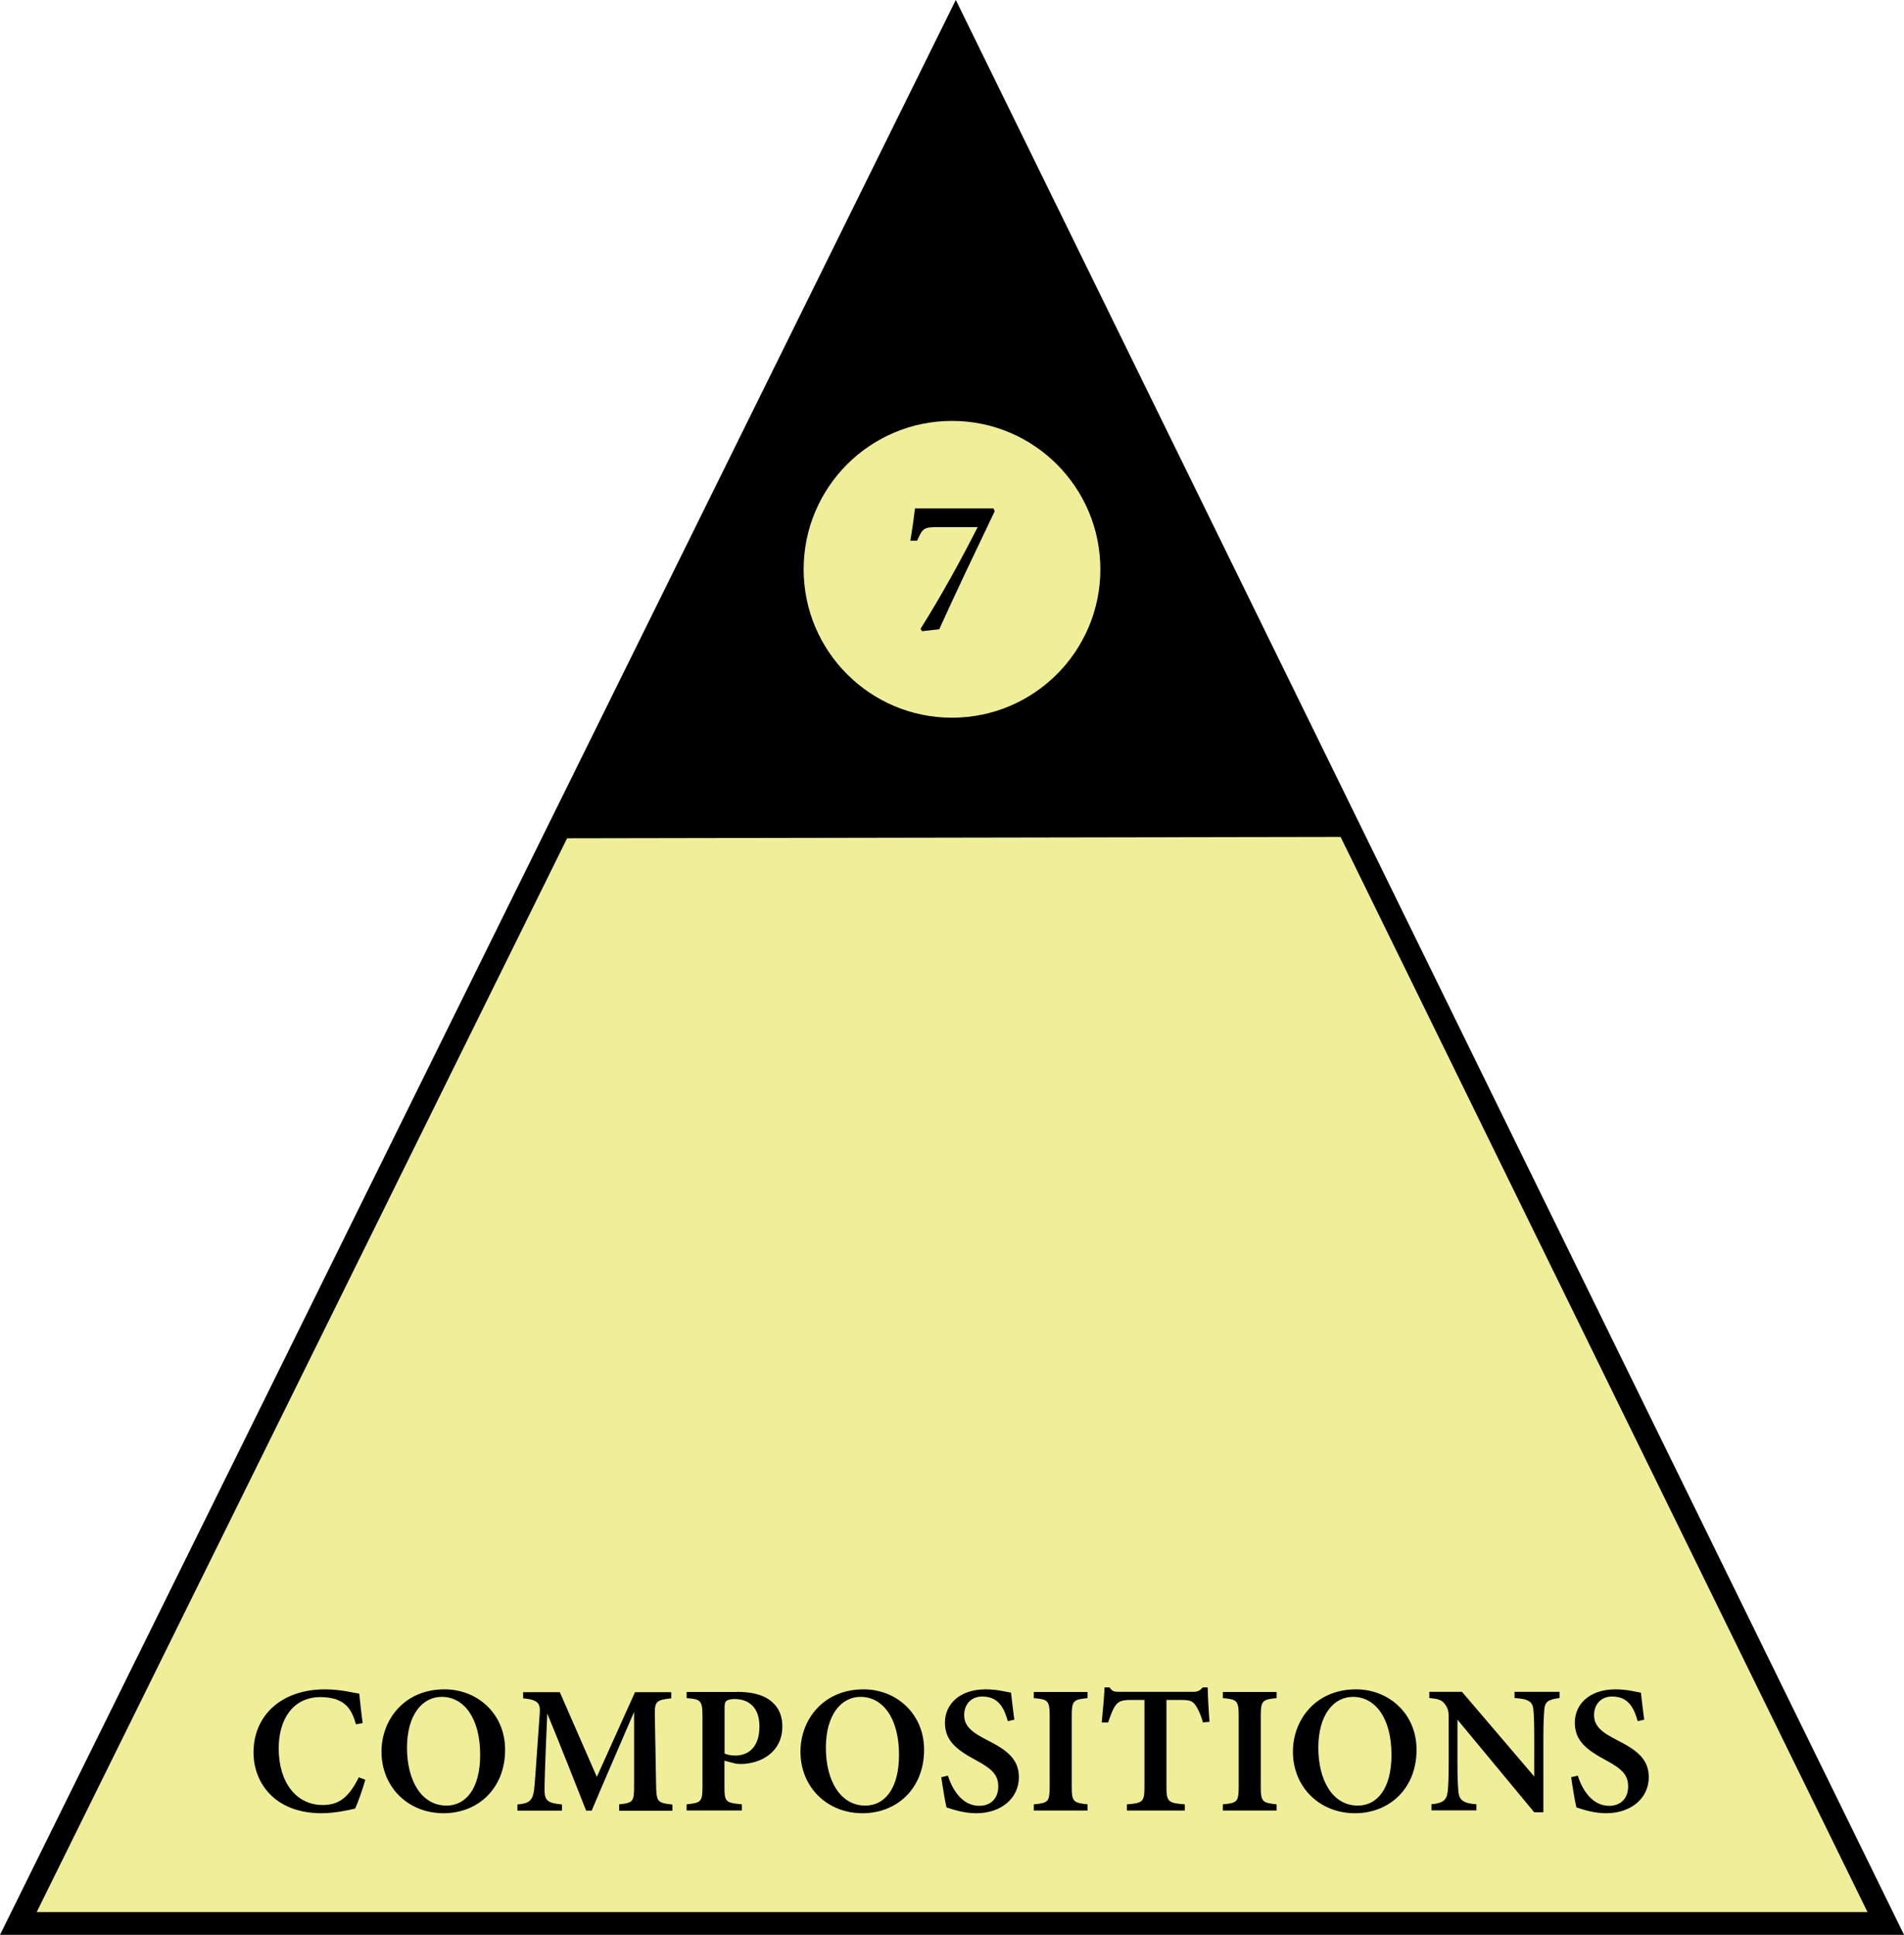
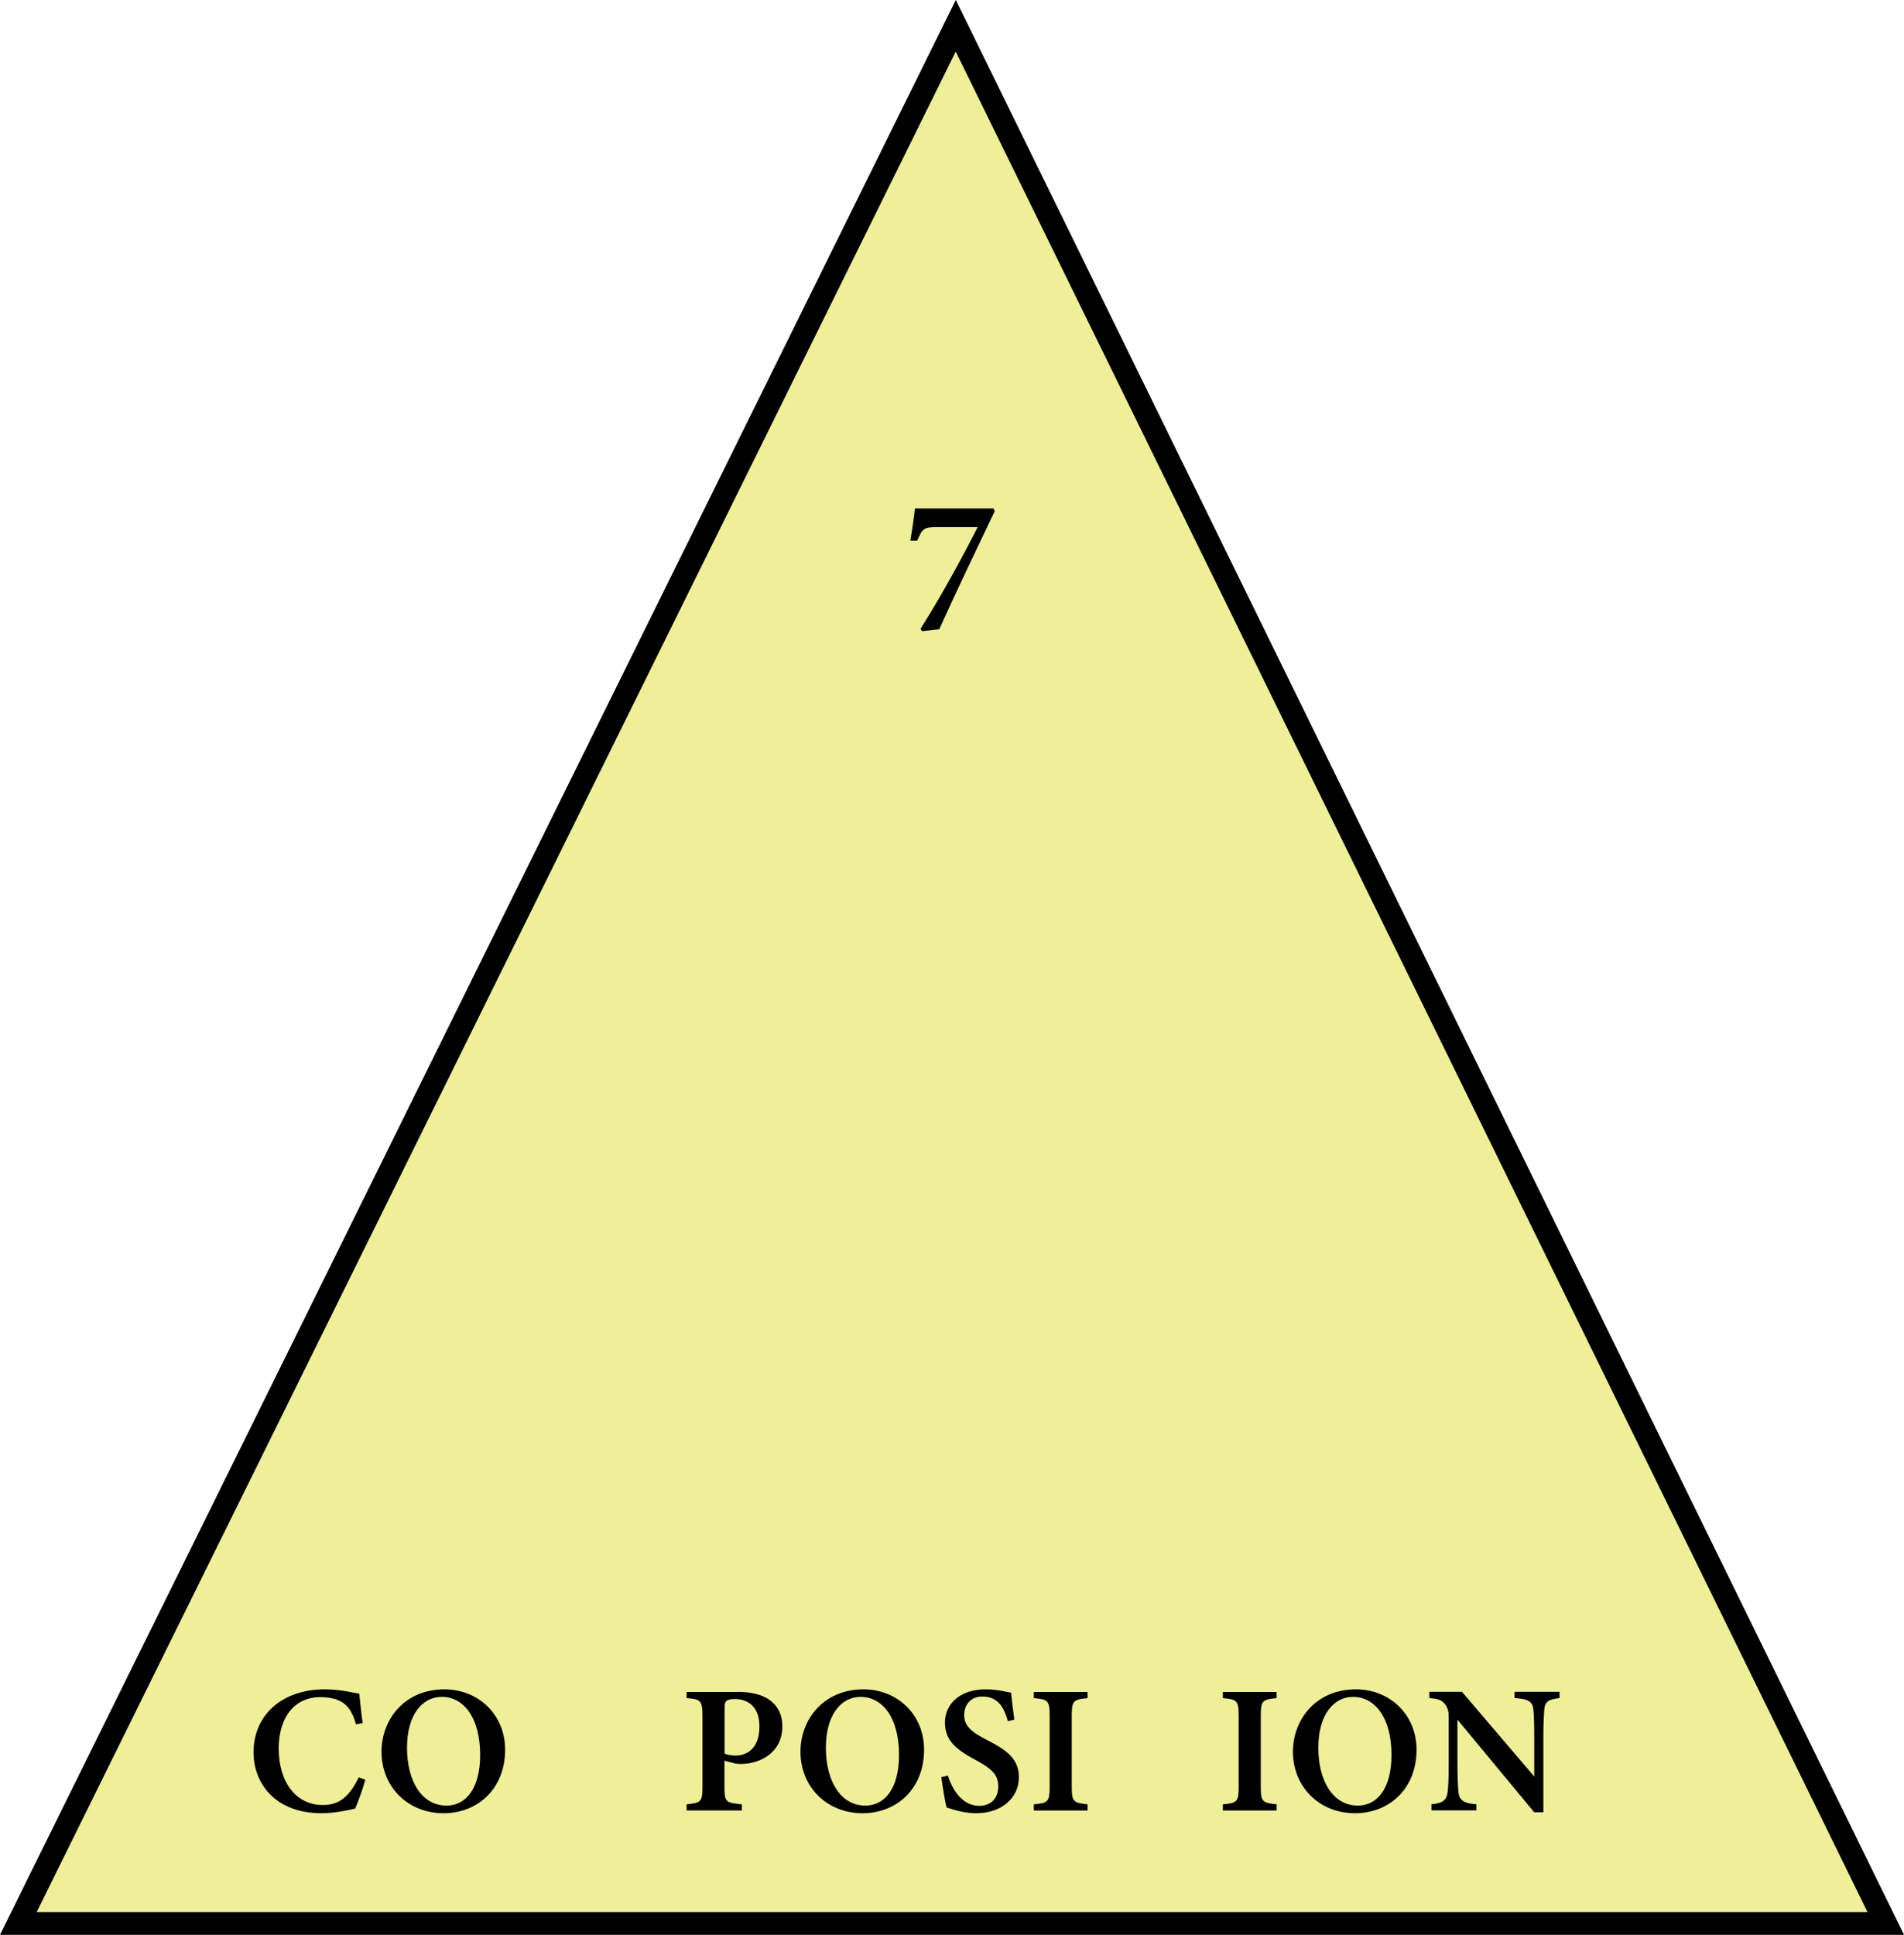
<svg xmlns="http://www.w3.org/2000/svg" id="Layer_2" data-name="Layer 2" viewBox="0 0 167.1 169.76">
  <defs>
    <style>      .cls-1 {        fill: #000;      }      .cls-1, .cls-2 {        stroke-width: 0px;      }      .cls-2, .cls-3 {        fill: #efef9a;      }      .cls-3 {        stroke: #000;        stroke-miterlimit: 10;        stroke-width: 2px;      }    </style>
  </defs>
  <g id="Layer_1-2" data-name="Layer 1">
    <g>
      <g>
        <g>
          <polygon class="cls-3" points="1.61 168.76 83.88 2.26 165.5 168.76 1.61 168.76" />
-           <polygon class="cls-1" points="49.29 73.55 83.72 3.87 117.82 73.43 49.29 73.55" />
        </g>
        <circle class="cls-2" cx="83.55" cy="49.95" r="13.02" />
      </g>
      <g>
        <path class="cls-1" d="M32.06,156.16c-.22.79-.64,1.98-.89,2.52-.43.1-1.72.41-2.94.41-4.14,0-5.98-2.69-5.98-5.33,0-3.3,2.51-5.54,6.26-5.54,1.39,0,2.58.32,3.02.38.08.74.19,1.85.3,2.58l-.59.11c-.33-1.19-.78-1.8-1.61-2.14-.4-.17-1-.25-1.49-.25-2.43,0-3.68,1.94-3.68,4.5,0,2.99,1.54,4.97,3.87,4.97,1.45,0,2.31-.72,3.16-2.43l.56.21Z" />
        <path class="cls-1" d="M39.02,148.22c2.88,0,5.31,2.14,5.31,5.3,0,3.42-2.4,5.57-5.4,5.57-3.16,0-5.45-2.34-5.45-5.4,0-2.78,1.98-5.47,5.53-5.47ZM38.76,148.88c-1.69,0-3.04,1.57-3.04,4.46s1.27,5.08,3.47,5.08c1.67,0,2.95-1.46,2.95-4.45,0-3.24-1.43-5.09-3.37-5.09Z" />
-         <path class="cls-1" d="M54.34,158.85v-.54c1.25-.13,1.32-.23,1.31-1.77v-6.34c-1.21,2.81-2.77,6.39-3.72,8.66h-.49c-.87-2.21-2.24-5.68-3.41-8.52-.23,5.23-.24,6.32-.24,6.8.02.88.36,1.07,1.53,1.18v.54h-3.91v-.54c.92-.08,1.32-.27,1.45-1.19.08-.56.12-1.35.51-6.83.05-.79-.08-1.17-1.46-1.29v-.54h3.22l3.25,7.43,3.35-7.43h3.18v.54c-1.31.14-1.47.27-1.44,1.5l.11,6.05c.03,1.54.09,1.61,1.43,1.77v.54h-4.65Z" />
        <path class="cls-1" d="M64.66,148.44c1.22,0,2.16.22,2.82.67.74.51,1.18,1.27,1.18,2.36,0,2.33-1.98,3.29-3.63,3.3-.17,0-.36-.02-.46-.03l-.99-.26v2.29c0,1.34.11,1.4,1.53,1.54v.54h-4.85v-.54c1.26-.14,1.39-.21,1.39-1.55v-6.2c0-1.37-.17-1.48-1.39-1.57v-.54h4.4ZM63.59,153.85c.19.1.55.18.96.18.85,0,2.1-.47,2.1-2.55,0-1.78-1.04-2.41-2.18-2.41-.38,0-.62.08-.72.17-.12.1-.16.27-.16.58v4.04Z" />
        <path class="cls-1" d="M75.79,148.22c2.88,0,5.31,2.14,5.31,5.3,0,3.42-2.4,5.57-5.4,5.57-3.16,0-5.45-2.34-5.45-5.4,0-2.78,1.98-5.47,5.54-5.47ZM75.52,148.88c-1.69,0-3.04,1.57-3.04,4.46s1.27,5.08,3.47,5.08c1.67,0,2.95-1.46,2.95-4.45,0-3.24-1.43-5.09-3.38-5.09Z" />
        <path class="cls-1" d="M88.45,151.01c-.3-1.04-.75-2.16-2.24-2.16-1.04,0-1.59.75-1.59,1.62,0,.96.63,1.5,2.01,2.2,1.79.9,2.79,1.7,2.79,3.26,0,1.82-1.53,3.16-3.74,3.16-1,0-1.89-.27-2.61-.51-.11-.4-.35-1.86-.46-2.65l.58-.14c.32,1.03,1.15,2.65,2.75,2.65,1.04,0,1.67-.67,1.67-1.71s-.6-1.56-1.97-2.3c-1.67-.9-2.71-1.69-2.71-3.29s1.27-2.92,3.57-2.92c1.03,0,1.88.24,2.23.29.06.59.16,1.35.29,2.37l-.57.13Z" />
        <path class="cls-1" d="M90.73,158.85v-.54c1.25-.12,1.39-.21,1.39-1.56v-6.19c0-1.36-.15-1.46-1.39-1.57v-.54h4.72v.54c-1.25.12-1.39.22-1.39,1.57v6.19c0,1.34.14,1.42,1.39,1.56v.54h-4.72Z" />
-         <path class="cls-1" d="M105.57,151.12c-.17-.66-.46-1.24-.63-1.48-.28-.37-.42-.49-1.34-.49h-1.23v7.62c0,1.31.15,1.43,1.61,1.54v.54h-5.08v-.54c1.41-.11,1.54-.22,1.54-1.54v-7.62h-1.14c-.89,0-1.15.13-1.44.54-.21.31-.4.82-.61,1.44h-.56c.11-1.1.21-2.27.25-3.08h.44c.24.37.43.39.9.39h6.38c.44,0,.63-.08.89-.39h.44c.01.7.08,2.02.16,3.02l-.56.05Z" />
        <path class="cls-1" d="M107.32,158.85v-.54c1.25-.12,1.39-.21,1.39-1.56v-6.19c0-1.36-.15-1.46-1.39-1.57v-.54h4.72v.54c-1.25.12-1.39.22-1.39,1.57v6.19c0,1.34.14,1.42,1.39,1.56v.54h-4.72Z" />
        <path class="cls-1" d="M119.01,148.22c2.88,0,5.31,2.14,5.31,5.3,0,3.42-2.4,5.57-5.4,5.57-3.16,0-5.45-2.34-5.45-5.4,0-2.78,1.98-5.47,5.54-5.47ZM118.74,148.88c-1.69,0-3.04,1.57-3.04,4.46s1.27,5.08,3.47,5.08c1.67,0,2.95-1.46,2.95-4.45,0-3.24-1.43-5.09-3.38-5.09Z" />
        <path class="cls-1" d="M136.89,148.98c-.99.12-1.31.31-1.36,1.04-.04.58-.08,1.17-.08,2.6v6.39h-.8l-6.74-8.13v3.75c0,1.41.04,2.07.08,2.53.05.74.41,1.07,1.58,1.14v.54h-3.94v-.54c.94-.08,1.33-.32,1.42-1.08.06-.55.09-1.18.09-2.6v-3.89c0-.5-.03-.82-.33-1.21-.29-.4-.66-.47-1.37-.54v-.54h2.87l6.34,7.43v-3.25c0-1.43-.02-2.01-.07-2.56-.05-.7-.34-1-1.66-1.08v-.54h3.95v.54Z" />
-         <path class="cls-1" d="M143.73,151.01c-.3-1.04-.75-2.16-2.24-2.16-1.04,0-1.59.75-1.59,1.62,0,.96.63,1.5,2.01,2.2,1.79.9,2.79,1.7,2.79,3.26,0,1.82-1.53,3.16-3.74,3.16-1,0-1.89-.27-2.61-.51-.11-.4-.35-1.86-.46-2.65l.58-.14c.32,1.03,1.15,2.65,2.75,2.65,1.04,0,1.67-.67,1.67-1.71s-.6-1.56-1.97-2.3c-1.67-.9-2.71-1.69-2.71-3.29s1.27-2.92,3.57-2.92c1.03,0,1.88.24,2.23.29.06.59.16,1.35.29,2.37l-.57.13Z" />
      </g>
      <path class="cls-1" d="M87.3,44.85c-1.64,3.43-3.29,6.87-4.87,10.36l-1.51.17-.13-.21c1.82-2.89,3.59-6.12,5.01-8.92h-3.59c-1.15,0-1.25.13-1.72,1.19h-.6c.21-1.22.32-2.08.41-2.83h6.89l.11.24Z" />
    </g>
  </g>
</svg>